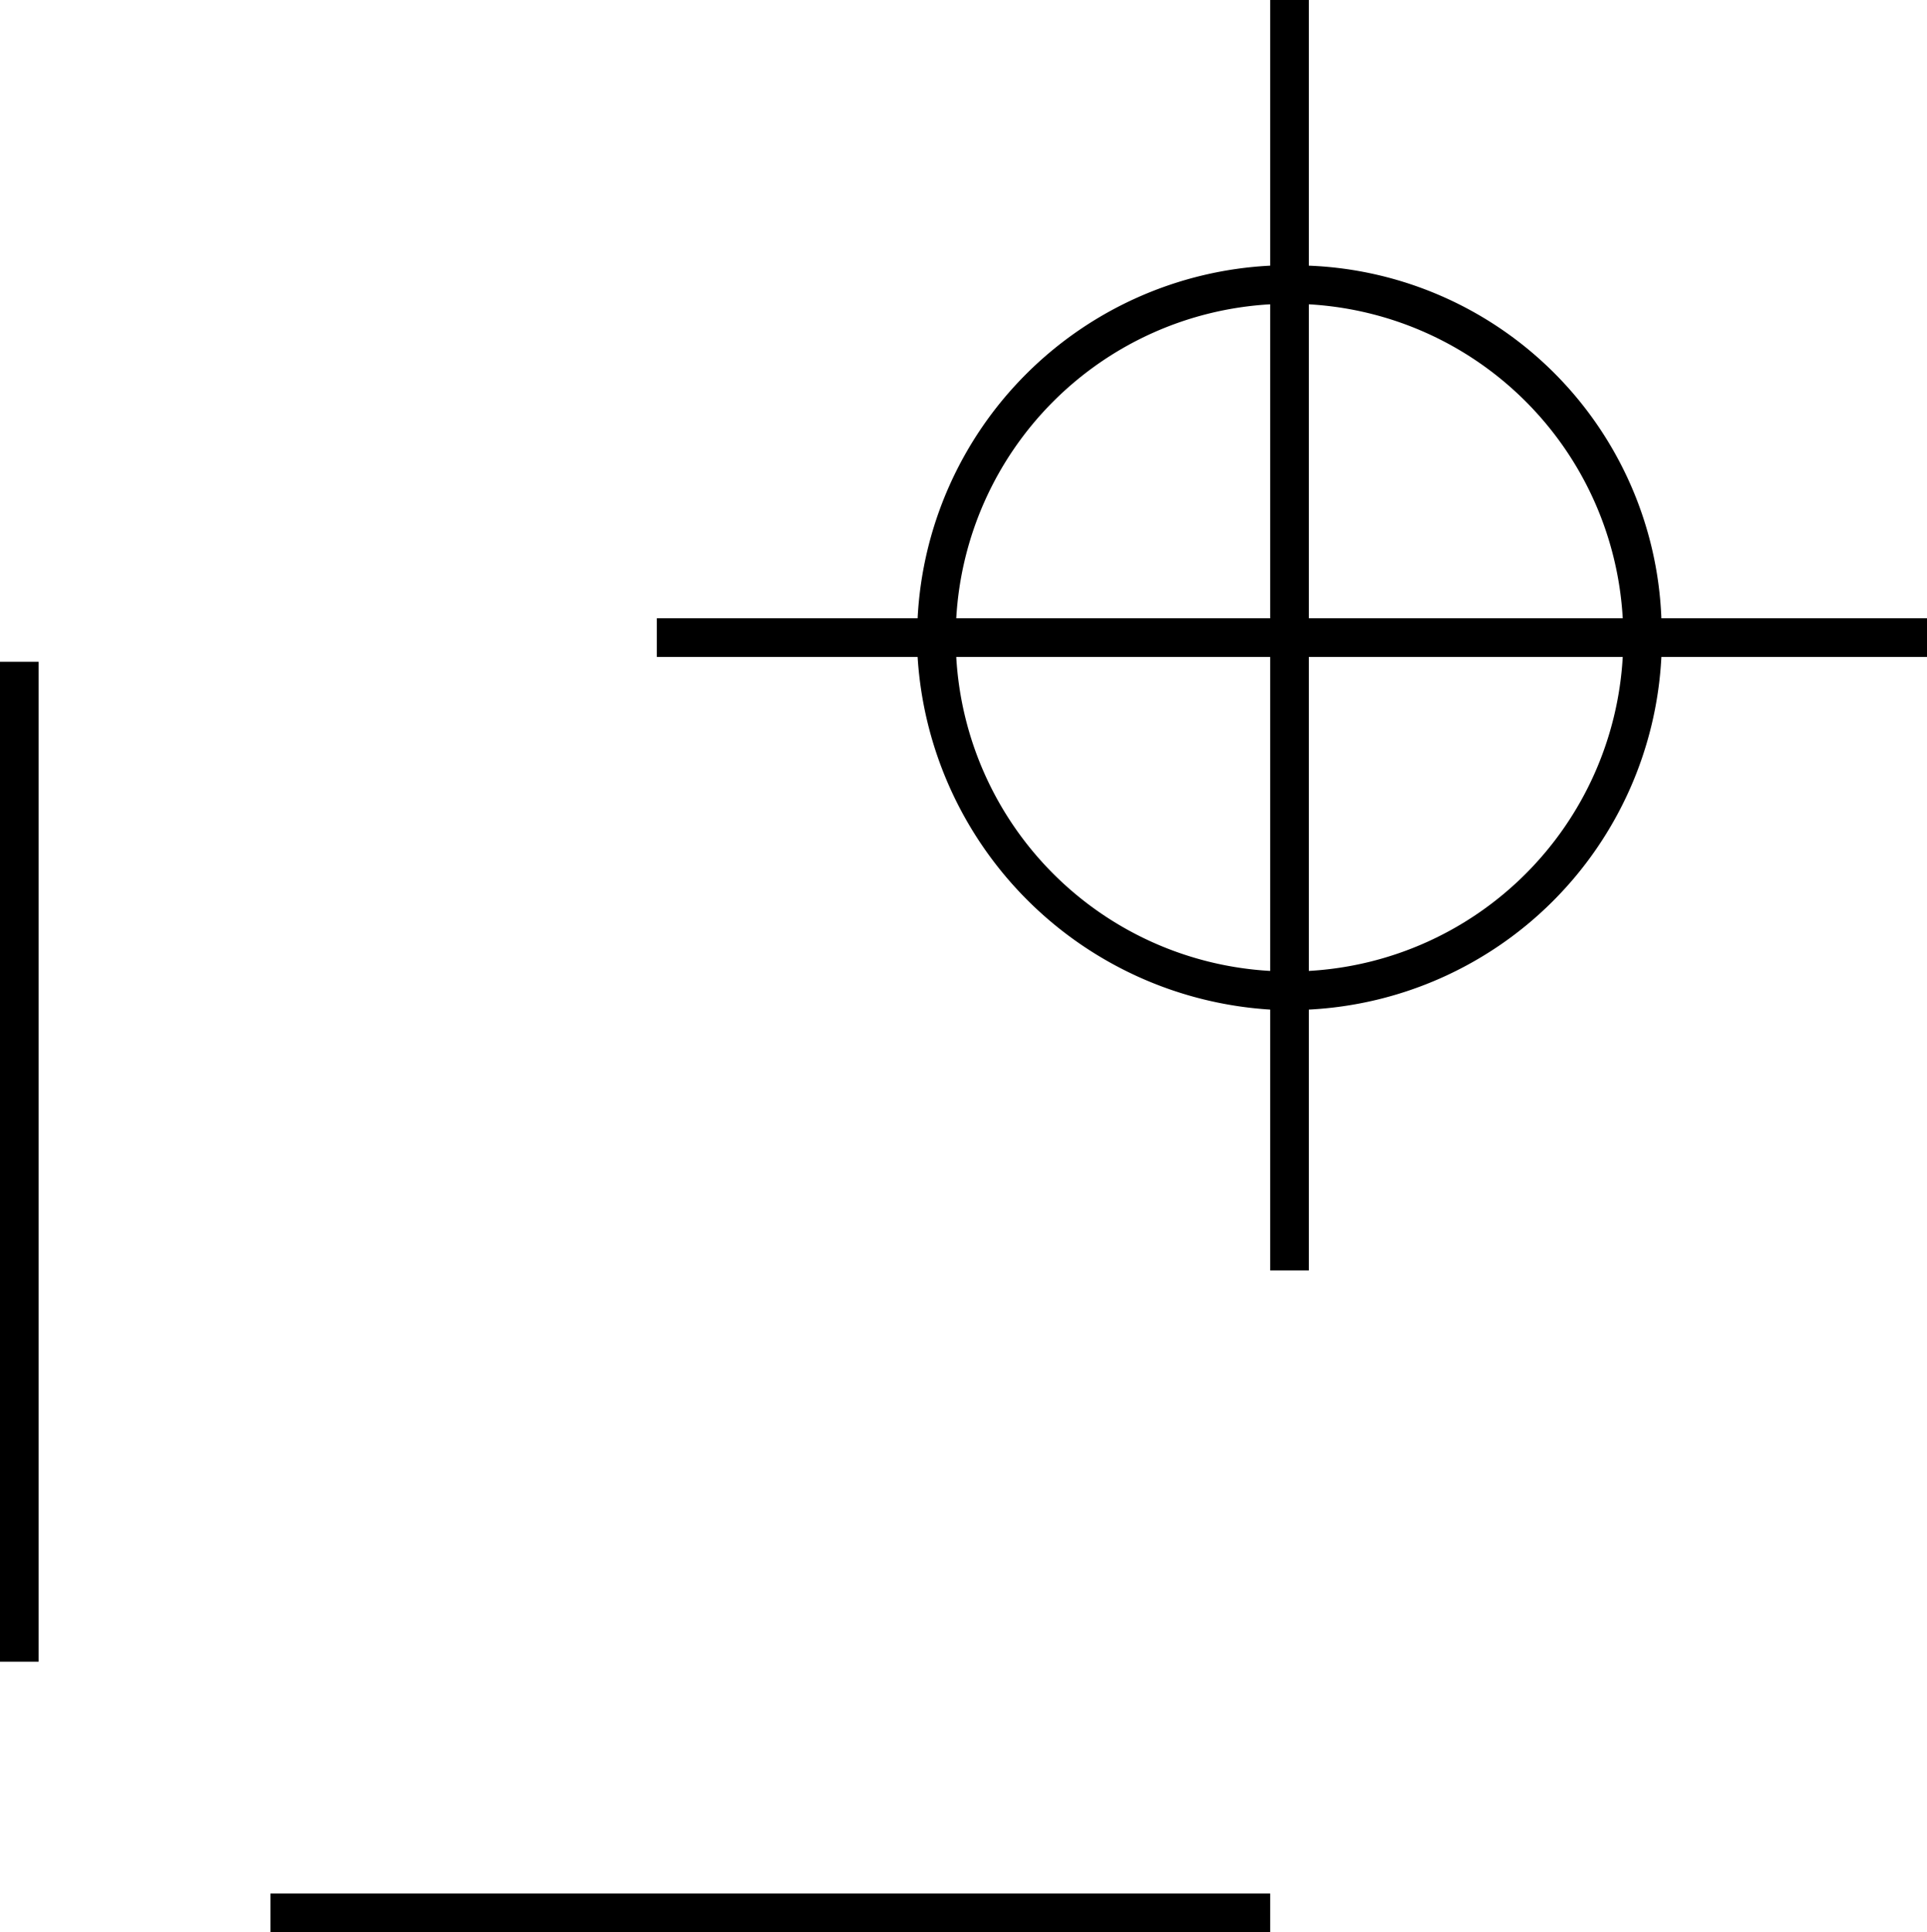
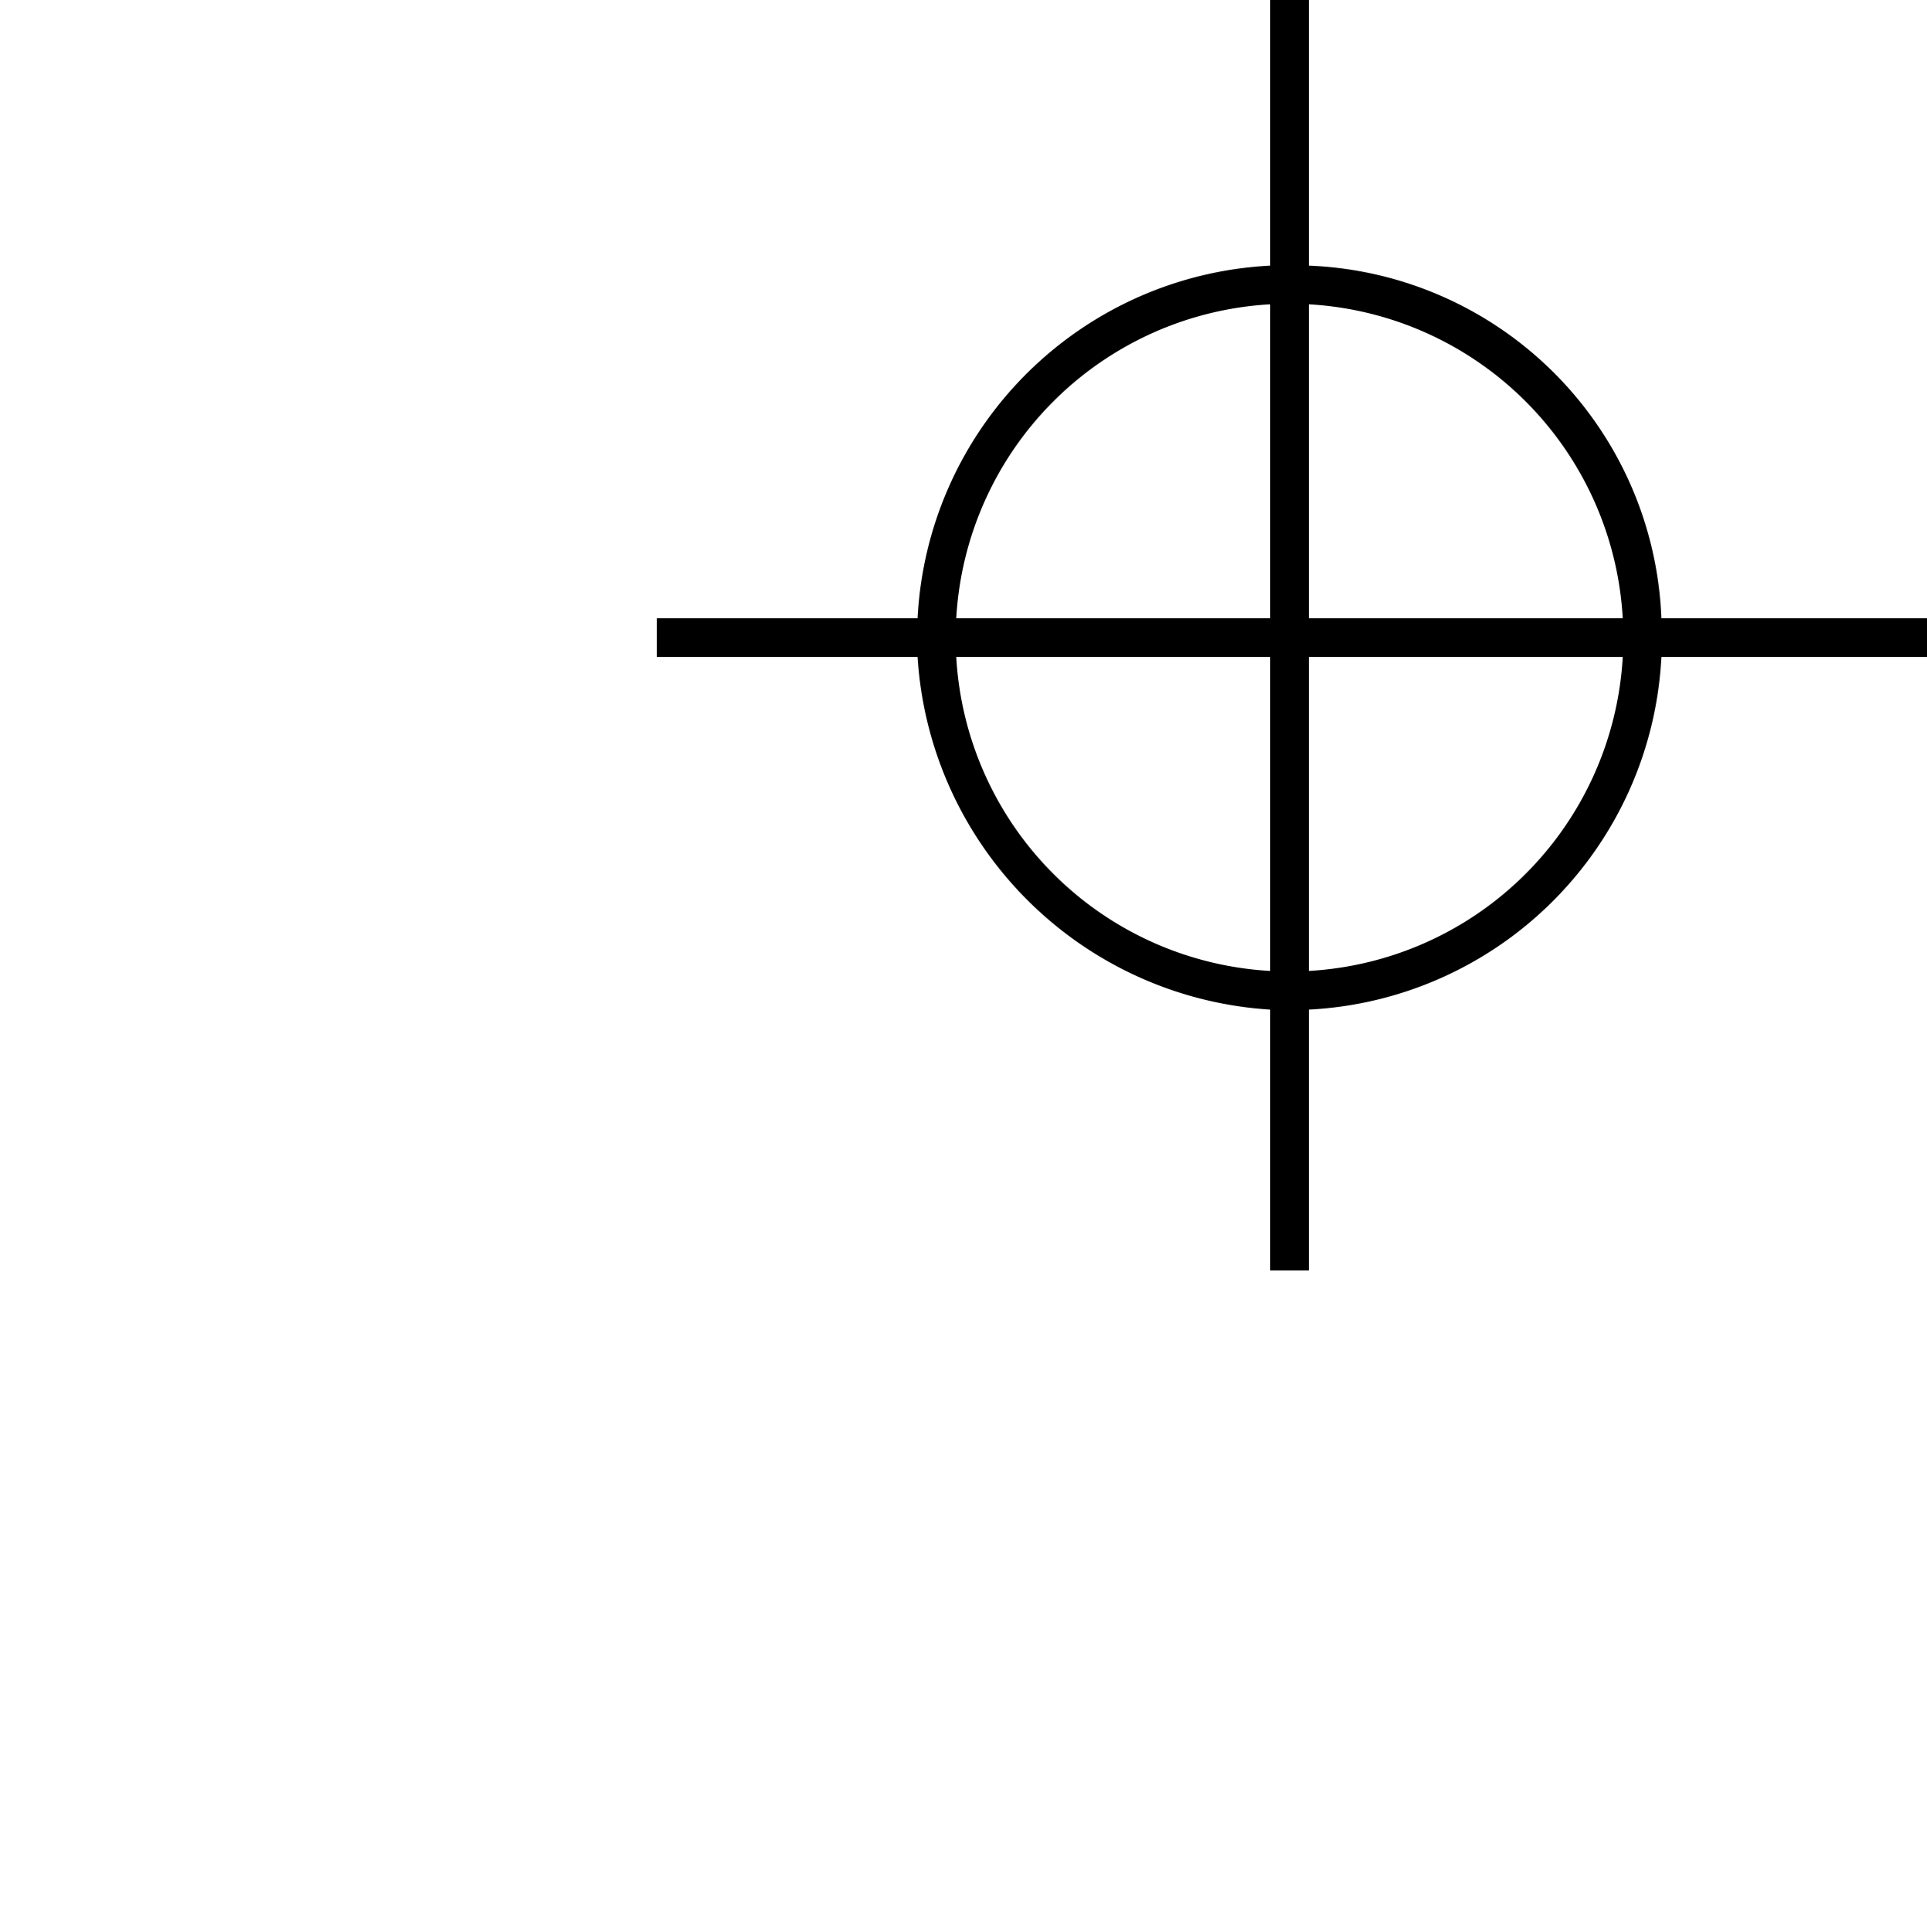
<svg xmlns="http://www.w3.org/2000/svg" id="Layer_1" data-name="Layer 1" viewBox="0 0 39.9 40">
  <path d="M38.1,17.2h5.5v-.8H38.1a7.6,7.6,0,0,0-7.3-7.3V3.6H30V9.1a7.7,7.7,0,0,0-7.3,7.3H17.3v.8h5.4A7.8,7.8,0,0,0,30,24.5v5.4h.8V24.5A7.7,7.7,0,0,0,38.1,17.2Zm-7.3,6.5V17.2h6.5A6.9,6.9,0,0,1,30.8,23.7Zm6.5-7.3H30.8V9.9A6.9,6.9,0,0,1,37.3,16.4ZM30,9.9v6.5H23.5A6.9,6.9,0,0,1,30,9.9Zm-6.5,7.3H30v6.5A6.9,6.9,0,0,1,23.5,17.2Z" transform="translate(-3.7 -3.6)" />
-   <path d="M30,42.8H9.3v.8H30v-.8ZM3.7,17.3V38h.8V17.3Z" transform="translate(-3.7 -3.6)" />
</svg>